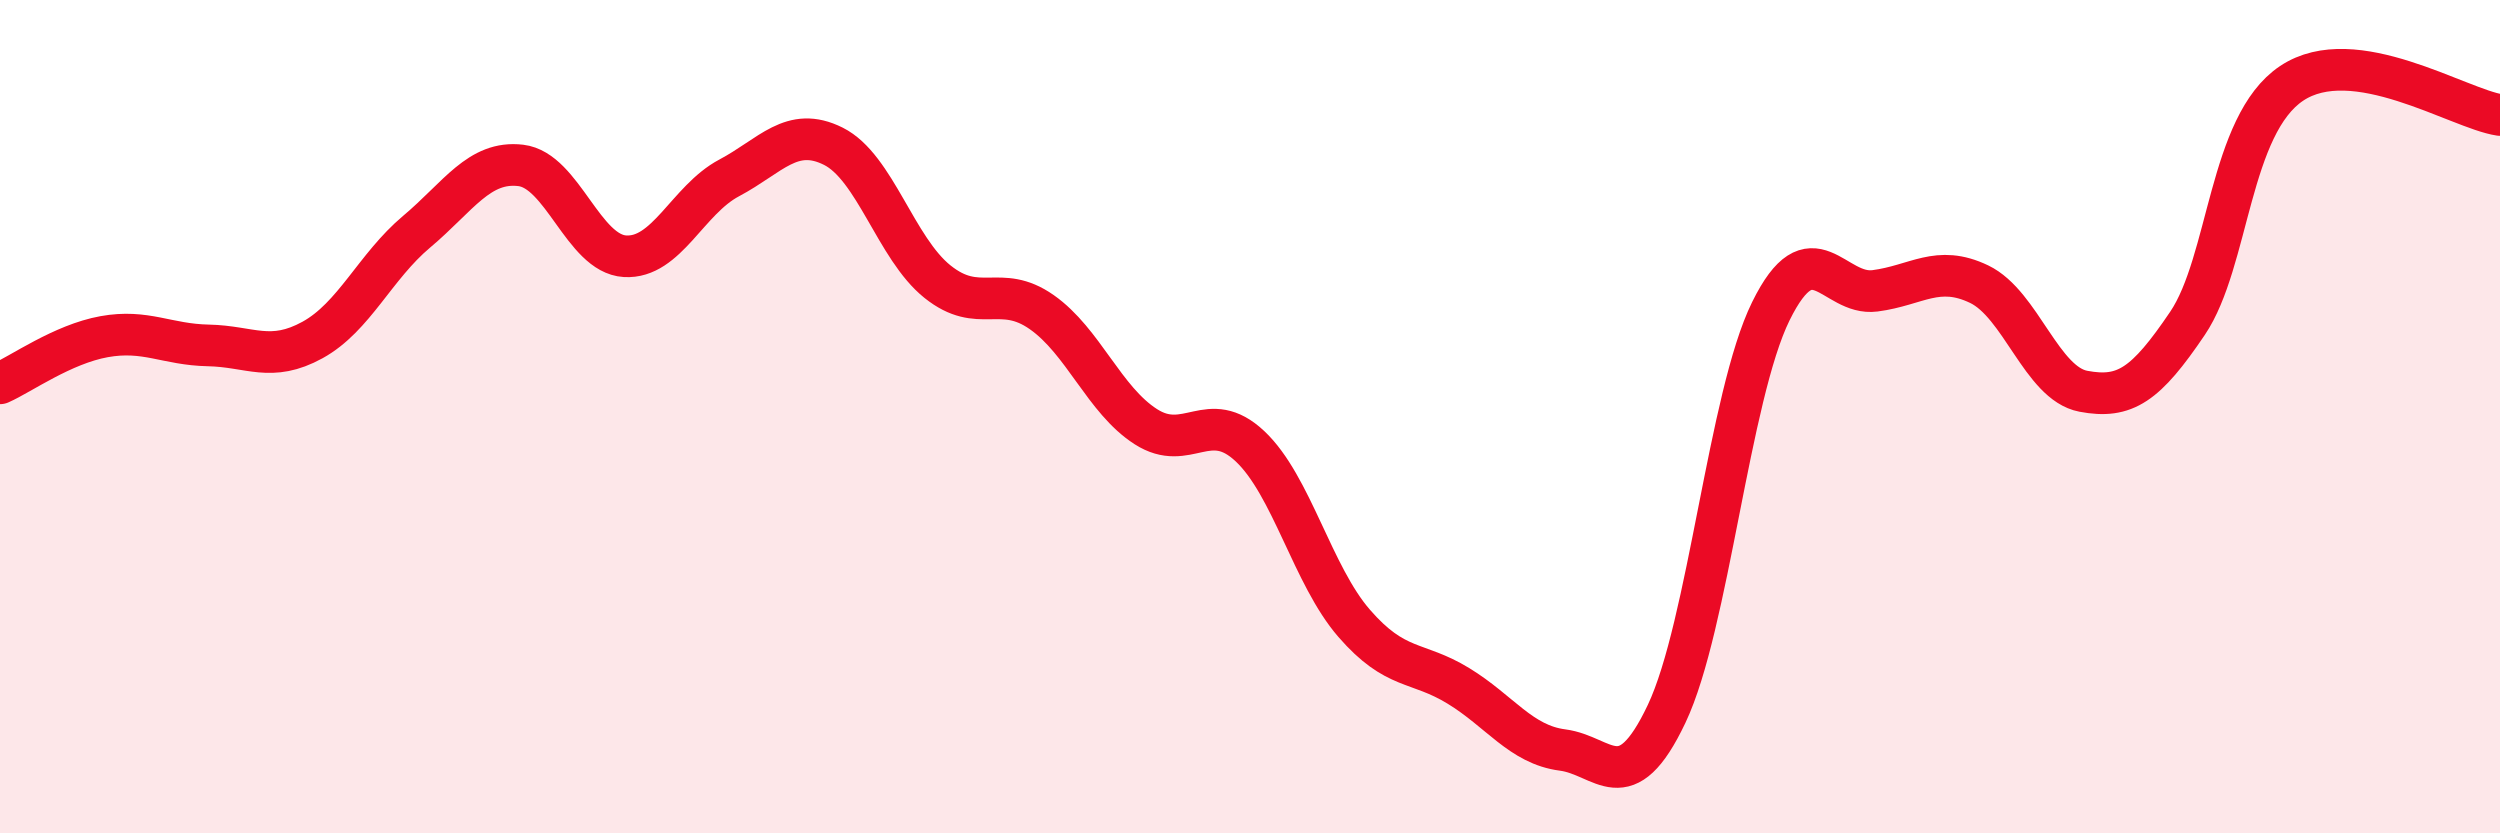
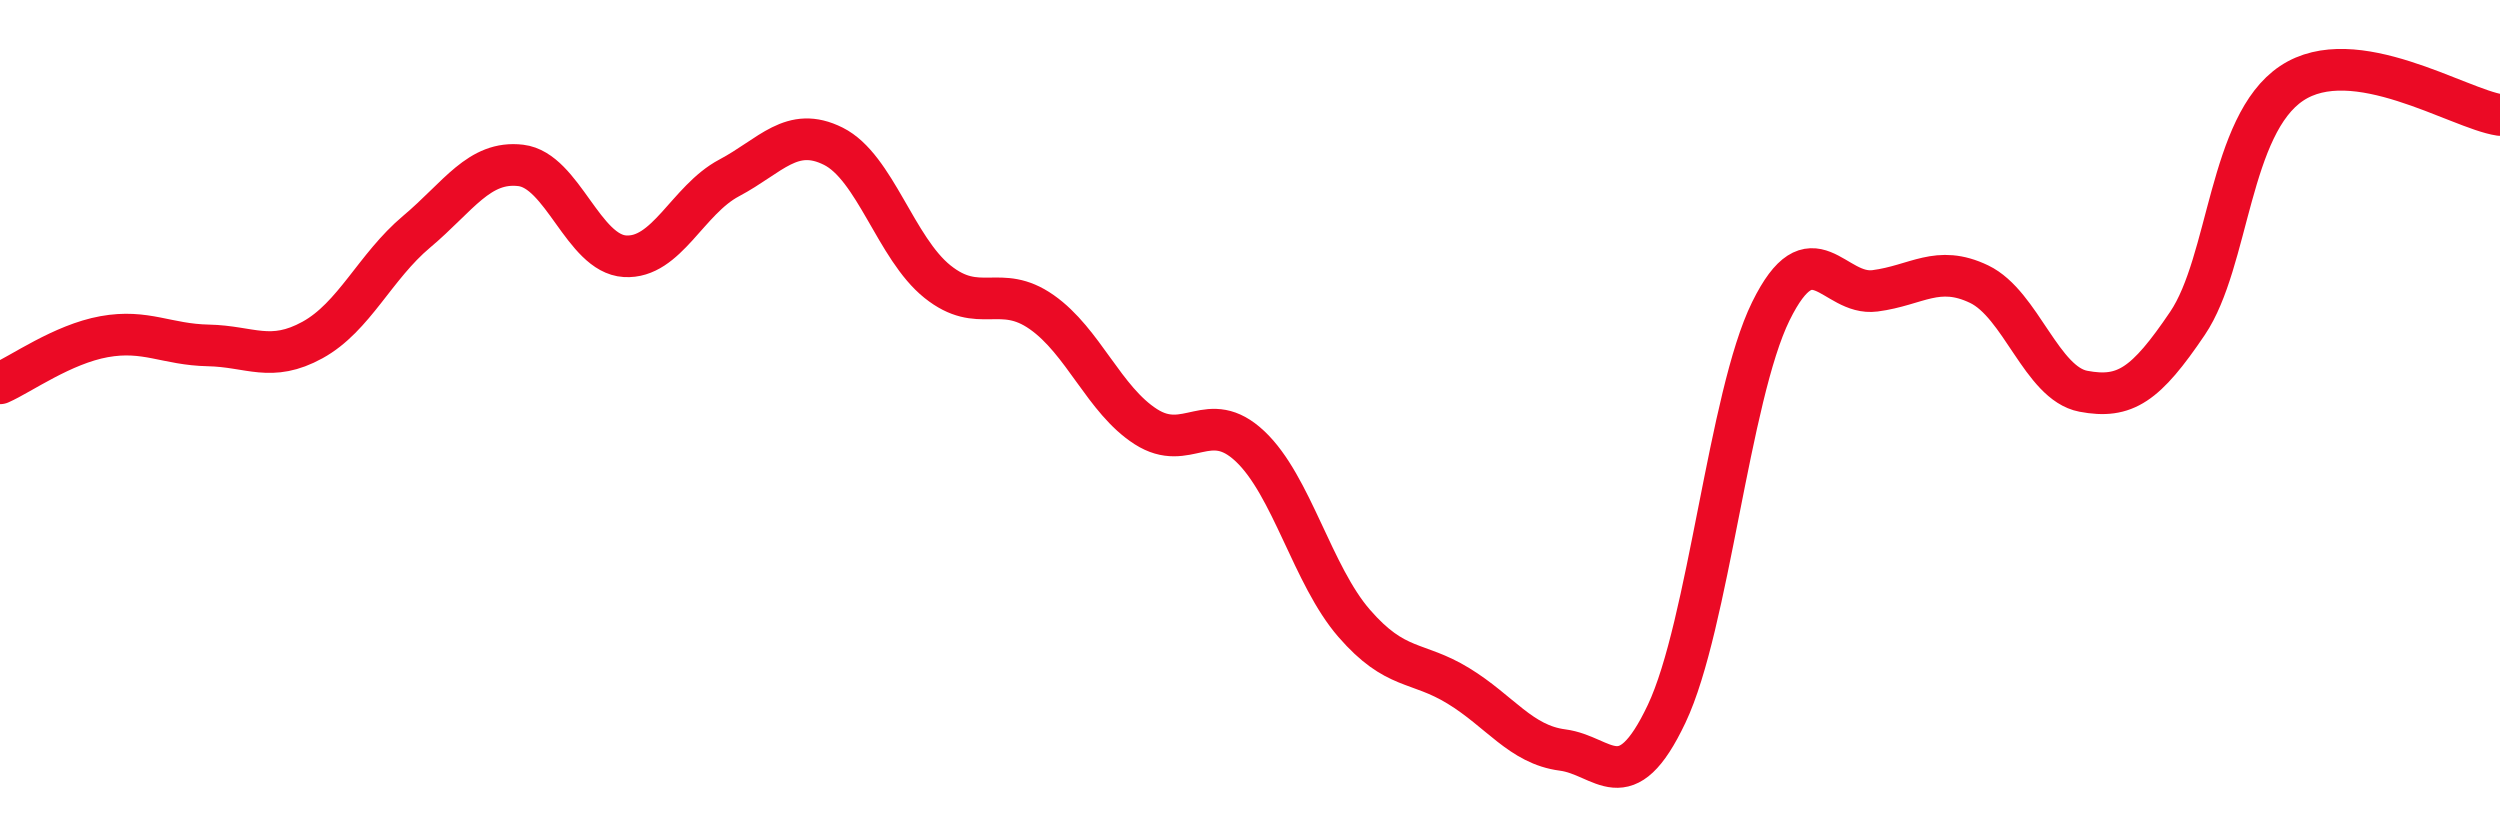
<svg xmlns="http://www.w3.org/2000/svg" width="60" height="20" viewBox="0 0 60 20">
-   <path d="M 0,9.2 C 0.5,8.98 1.5,8.26 2.5,8.08 C 3.5,7.9 4,8.27 5,8.29 C 6,8.31 6.5,8.71 7.5,8.16 C 8.5,7.61 9,6.4 10,5.56 C 11,4.72 11.5,3.85 12.5,3.97 C 13.5,4.09 14,6.09 15,6.15 C 16,6.21 16.5,4.8 17.5,4.27 C 18.5,3.74 19,3.01 20,3.51 C 21,4.01 21.5,5.96 22.5,6.76 C 23.5,7.56 24,6.79 25,7.49 C 26,8.19 26.5,9.6 27.5,10.24 C 28.5,10.88 29,9.77 30,10.71 C 31,11.65 31.5,13.81 32.5,14.96 C 33.5,16.11 34,15.85 35,16.46 C 36,17.07 36.5,17.87 37.5,18 C 38.5,18.13 39,19.24 40,17.13 C 41,15.02 41.5,9.5 42.5,7.47 C 43.5,5.44 44,7.11 45,6.98 C 46,6.85 46.5,6.34 47.5,6.82 C 48.5,7.3 49,9.2 50,9.39 C 51,9.58 51.5,9.24 52.5,7.76 C 53.5,6.28 53.5,3 55,2 C 56.5,1 59,2.61 60,2.76L60 20L0 20Z" fill="#EB0A25" opacity="0.1" stroke-linecap="round" stroke-linejoin="round" />
  <path d="M 0,9.2 C 0.5,8.98 1.5,8.26 2.5,8.08 C 3.5,7.9 4,8.27 5,8.29 C 6,8.31 6.5,8.71 7.5,8.16 C 8.5,7.61 9,6.4 10,5.56 C 11,4.72 11.5,3.85 12.5,3.97 C 13.5,4.09 14,6.09 15,6.15 C 16,6.21 16.5,4.8 17.5,4.27 C 18.5,3.74 19,3.01 20,3.51 C 21,4.01 21.5,5.96 22.5,6.76 C 23.5,7.56 24,6.79 25,7.49 C 26,8.19 26.5,9.6 27.5,10.24 C 28.5,10.88 29,9.77 30,10.71 C 31,11.65 31.5,13.81 32.5,14.96 C 33.5,16.11 34,15.85 35,16.46 C 36,17.07 36.5,17.87 37.5,18 C 38.5,18.13 39,19.24 40,17.13 C 41,15.02 41.5,9.5 42.5,7.47 C 43.5,5.44 44,7.11 45,6.98 C 46,6.85 46.5,6.34 47.5,6.82 C 48.5,7.3 49,9.2 50,9.39 C 51,9.58 51.5,9.24 52.5,7.76 C 53.5,6.28 53.5,3 55,2 C 56.5,1 59,2.61 60,2.76" stroke="#EB0A25" stroke-width="1" fill="none" stroke-linecap="round" stroke-linejoin="round" />
</svg>